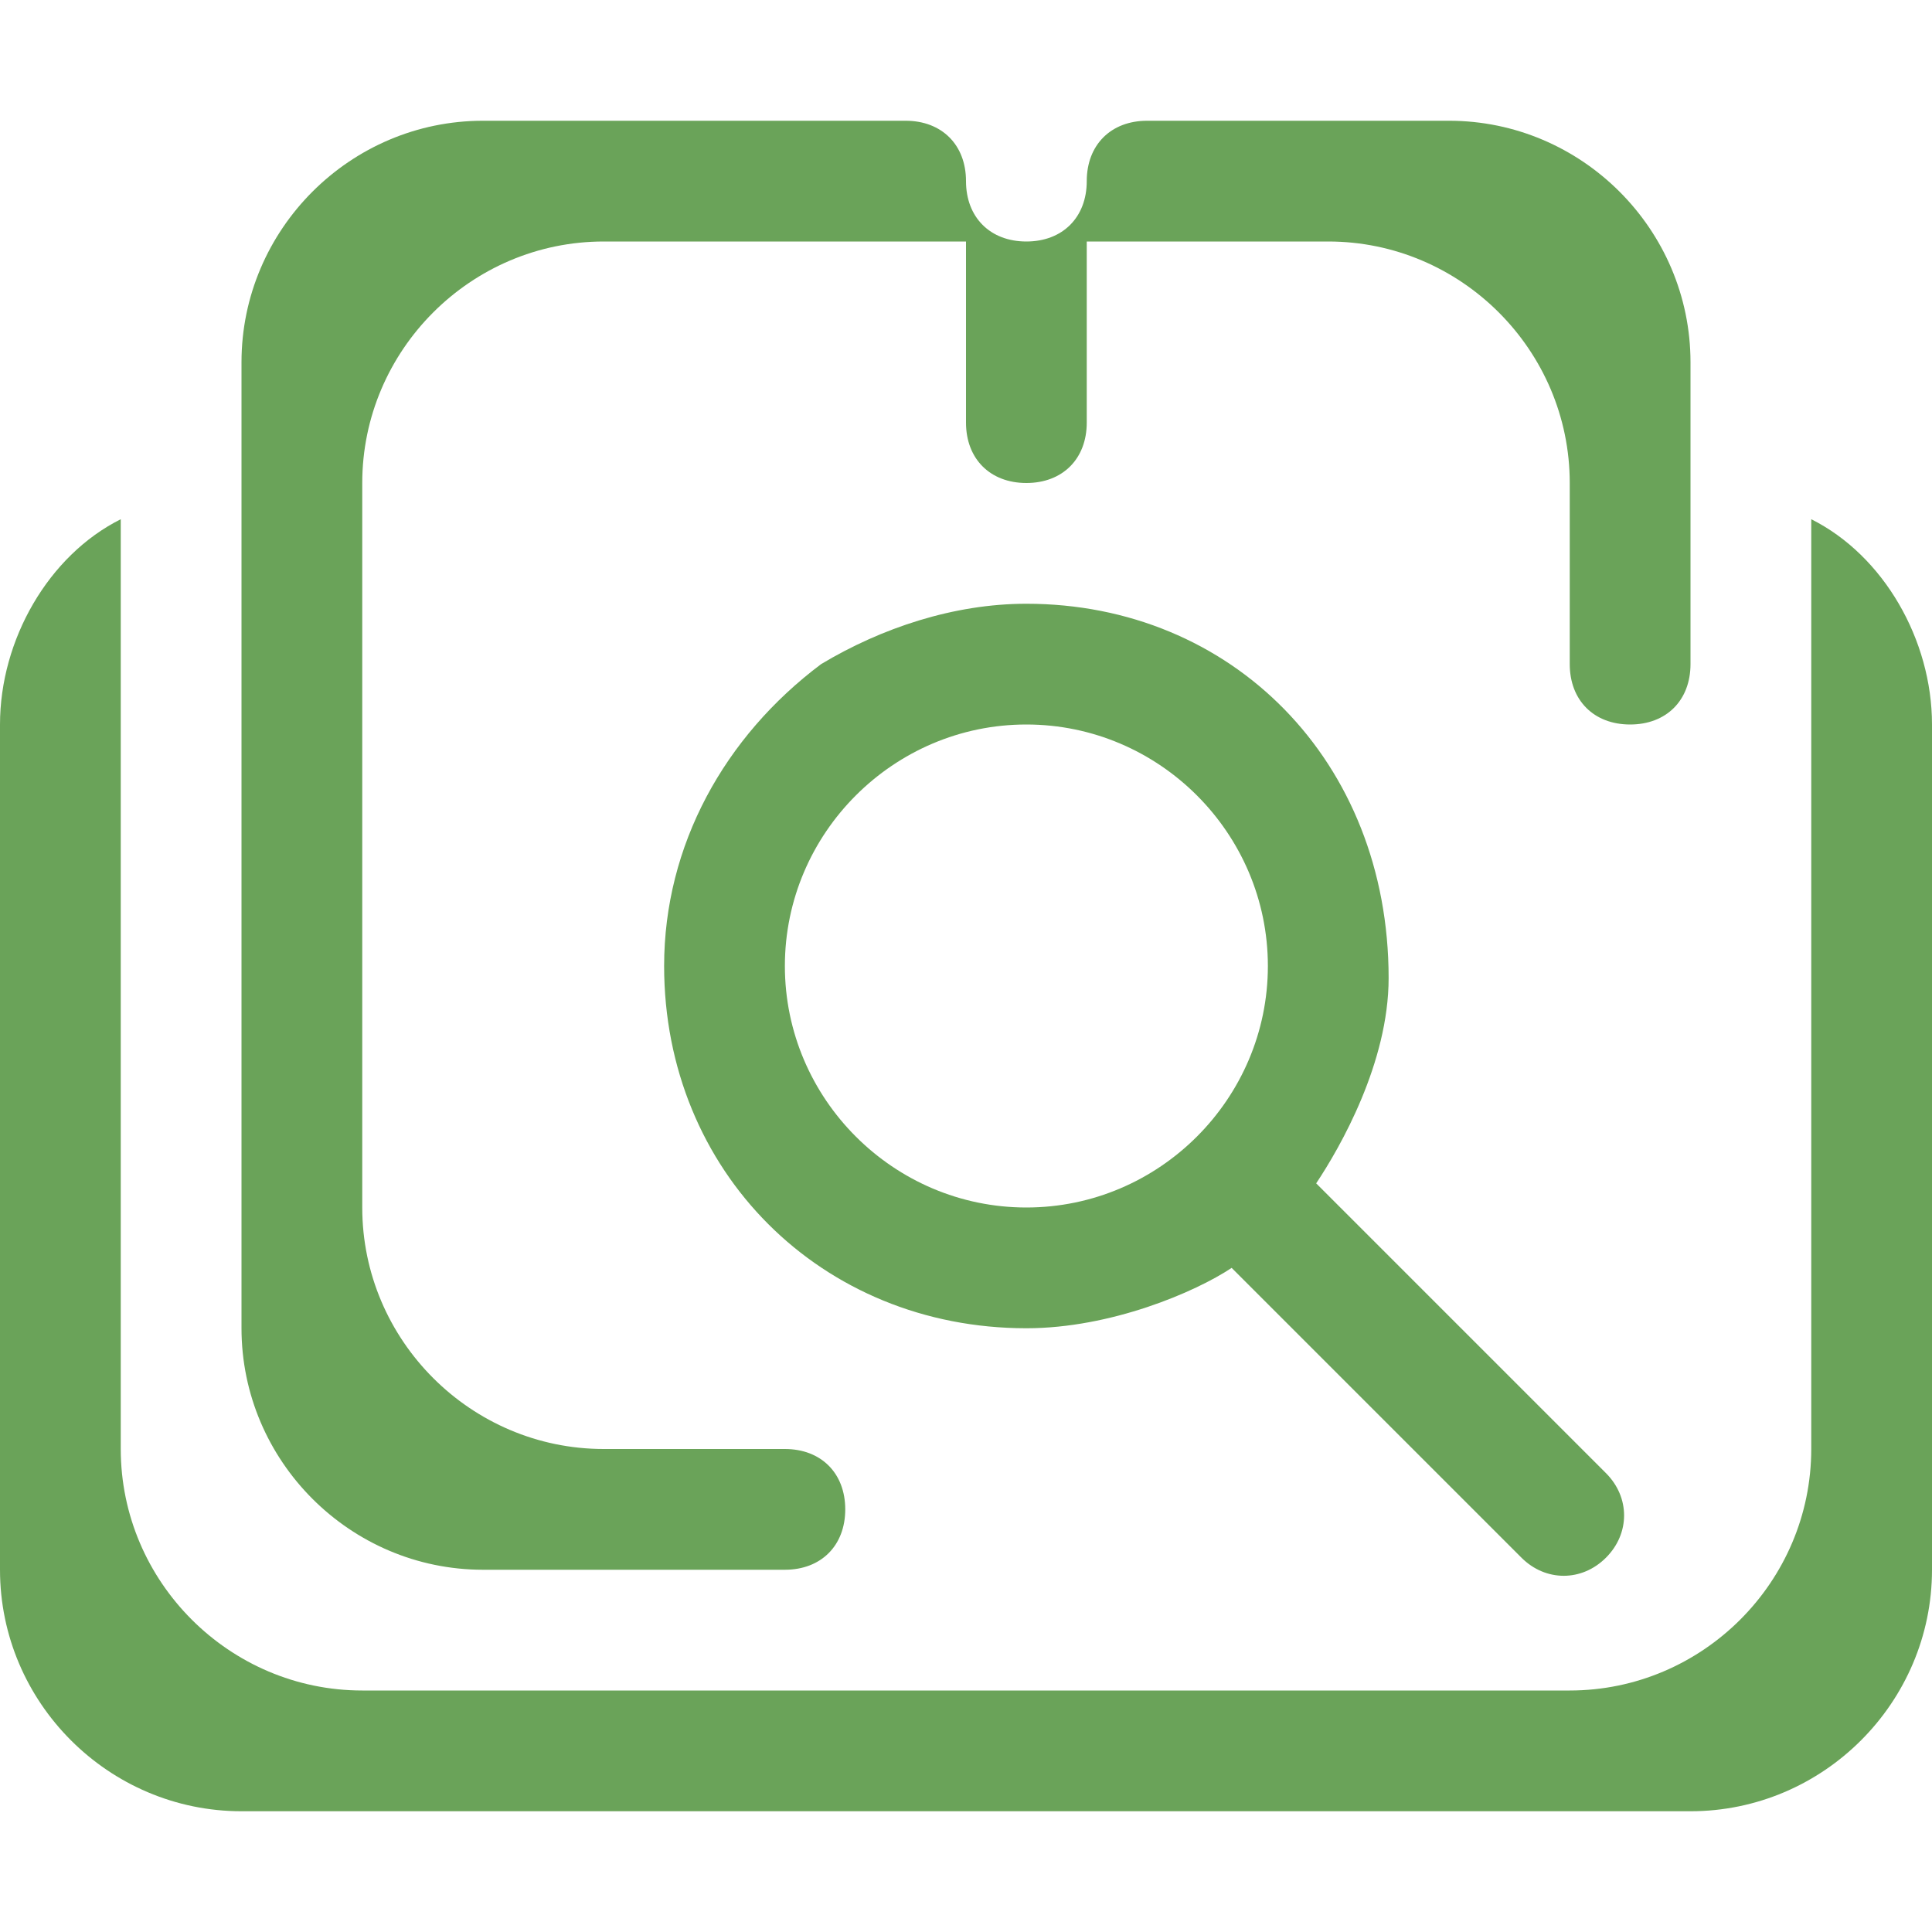
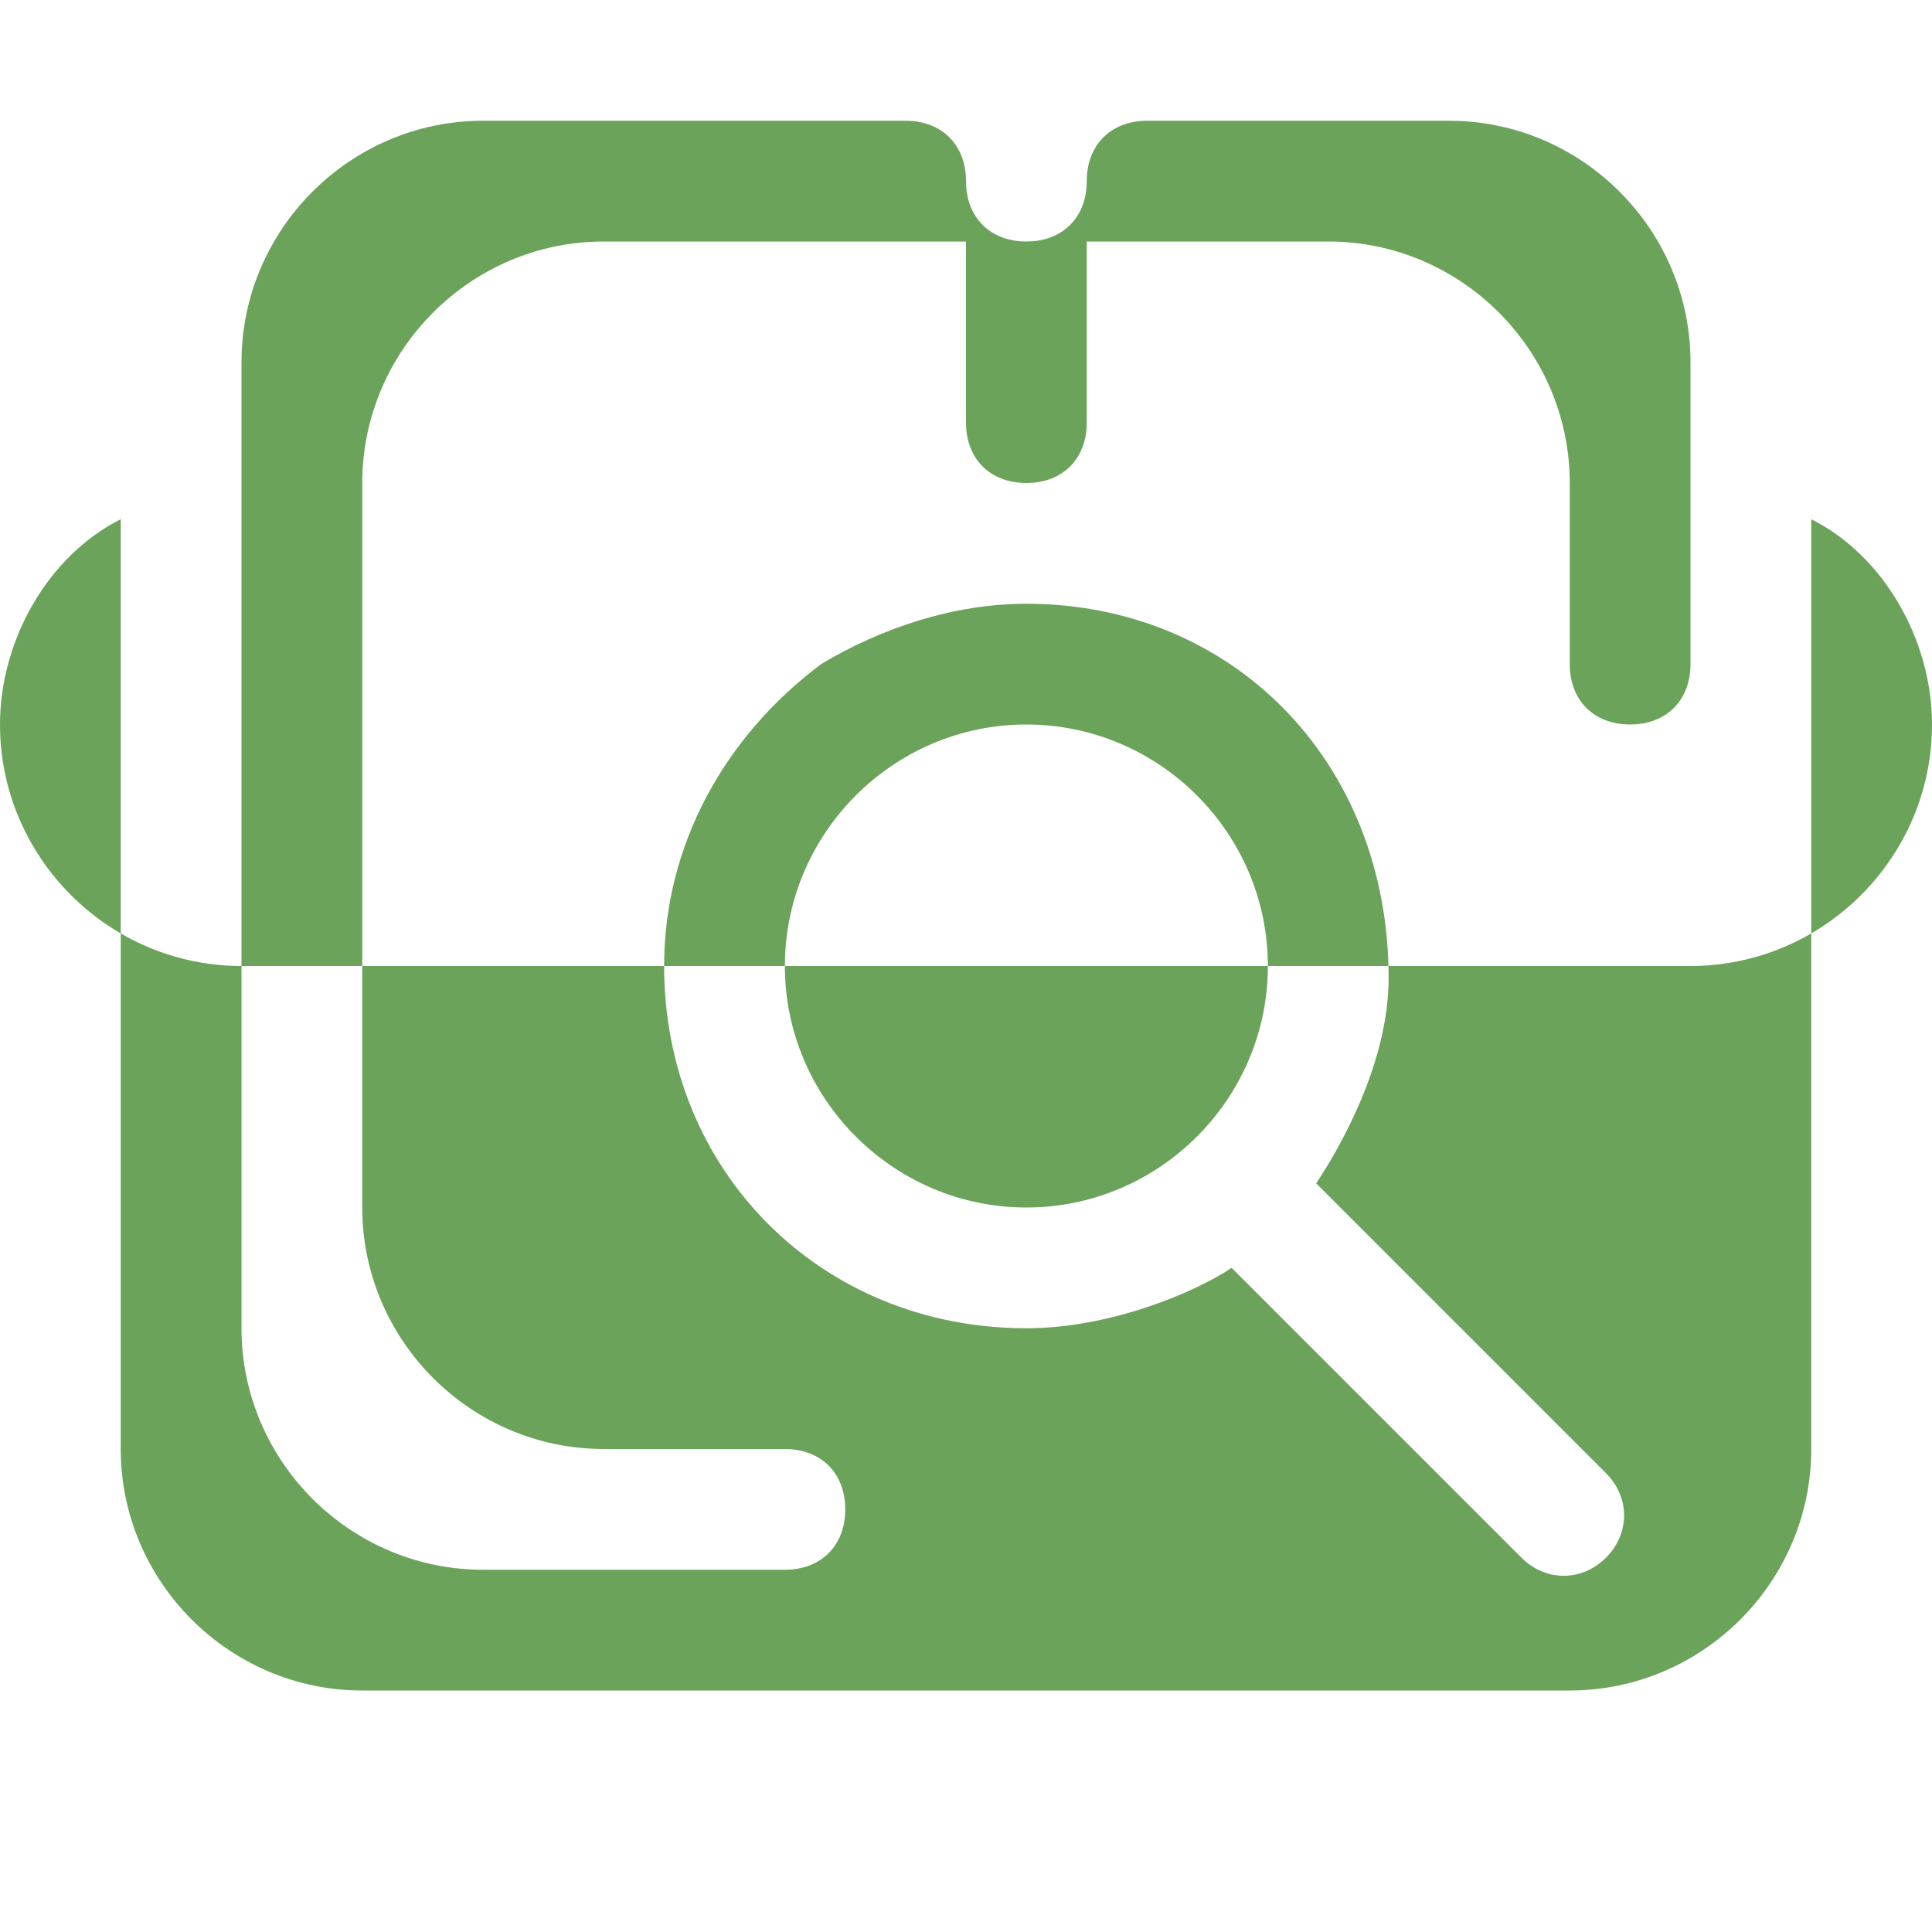
<svg xmlns="http://www.w3.org/2000/svg" width="100%" height="100%" viewBox="0 0 1024 1024" style="vertical-align: middle; max-width: 100%; width: 100%;">
-   <path d="M256 832h160c19.2 0 32-12.8 32-32s-12.8-32-32-32H320c-70.4 0-128-57.6-128-128V256c0-70.4 57.6-128 128-128h192v96c0 19.2 12.8 32 32 32s32-12.8 32-32V128h128c70.4 0 128 57.6 128 128v96c0 19.2 12.8 32 32 32s32-12.8 32-32V192c0-70.4-57.6-128-128-128H608c-19.2 0-32 12.8-32 32s-12.8 32-32 32-32-12.8-32-32-12.8-32-32-32H256c-70.4 0-128 57.6-128 128v512c0 70.4 57.6 128 128 128z m704-556.8V768c0 70.4-57.6 128-128 128H192c-70.4 0-128-57.6-128-128V275.2c-38.4 19.2-64 64-64 108.8v448c0 70.4 57.6 128 128 128h768c70.4 0 128-57.6 128-128V384c0-44.8-25.6-89.6-64-108.8zM544 320c-38.4 0-76.8 12.8-108.8 32C384 390.4 352 448 352 512c0 108.8 83.2 192 192 192 44.8 0 89.6-19.2 108.8-32l153.6 153.6c12.8 12.8 32 12.8 44.8 0 12.8-12.8 12.8-32 0-44.8l-153.6-153.6c12.8-19.2 38.4-64 38.4-108.8 0-115.2-83.2-198.4-192-198.4z m0 320c-70.4 0-128-57.6-128-128s57.6-128 128-128 128 57.6 128 128-57.6 128-128 128z" fill="rgb(106,163,89)">
+   <path d="M256 832h160c19.2 0 32-12.8 32-32s-12.8-32-32-32H320c-70.4 0-128-57.6-128-128V256c0-70.4 57.6-128 128-128h192v96c0 19.2 12.8 32 32 32s32-12.8 32-32V128h128c70.4 0 128 57.6 128 128v96c0 19.2 12.8 32 32 32s32-12.8 32-32V192c0-70.4-57.6-128-128-128H608c-19.2 0-32 12.8-32 32s-12.8 32-32 32-32-12.8-32-32-12.8-32-32-32H256c-70.4 0-128 57.6-128 128v512c0 70.4 57.6 128 128 128z m704-556.8V768c0 70.4-57.6 128-128 128H192c-70.4 0-128-57.6-128-128V275.2c-38.4 19.2-64 64-64 108.8c0 70.4 57.6 128 128 128h768c70.4 0 128-57.6 128-128V384c0-44.8-25.6-89.6-64-108.8zM544 320c-38.4 0-76.8 12.8-108.8 32C384 390.4 352 448 352 512c0 108.8 83.2 192 192 192 44.8 0 89.6-19.2 108.8-32l153.6 153.6c12.8 12.8 32 12.8 44.8 0 12.8-12.8 12.8-32 0-44.8l-153.6-153.6c12.8-19.2 38.4-64 38.4-108.8 0-115.2-83.2-198.4-192-198.4z m0 320c-70.4 0-128-57.6-128-128s57.6-128 128-128 128 57.6 128 128-57.6 128-128 128z" fill="rgb(106,163,89)">
   </path>
</svg>